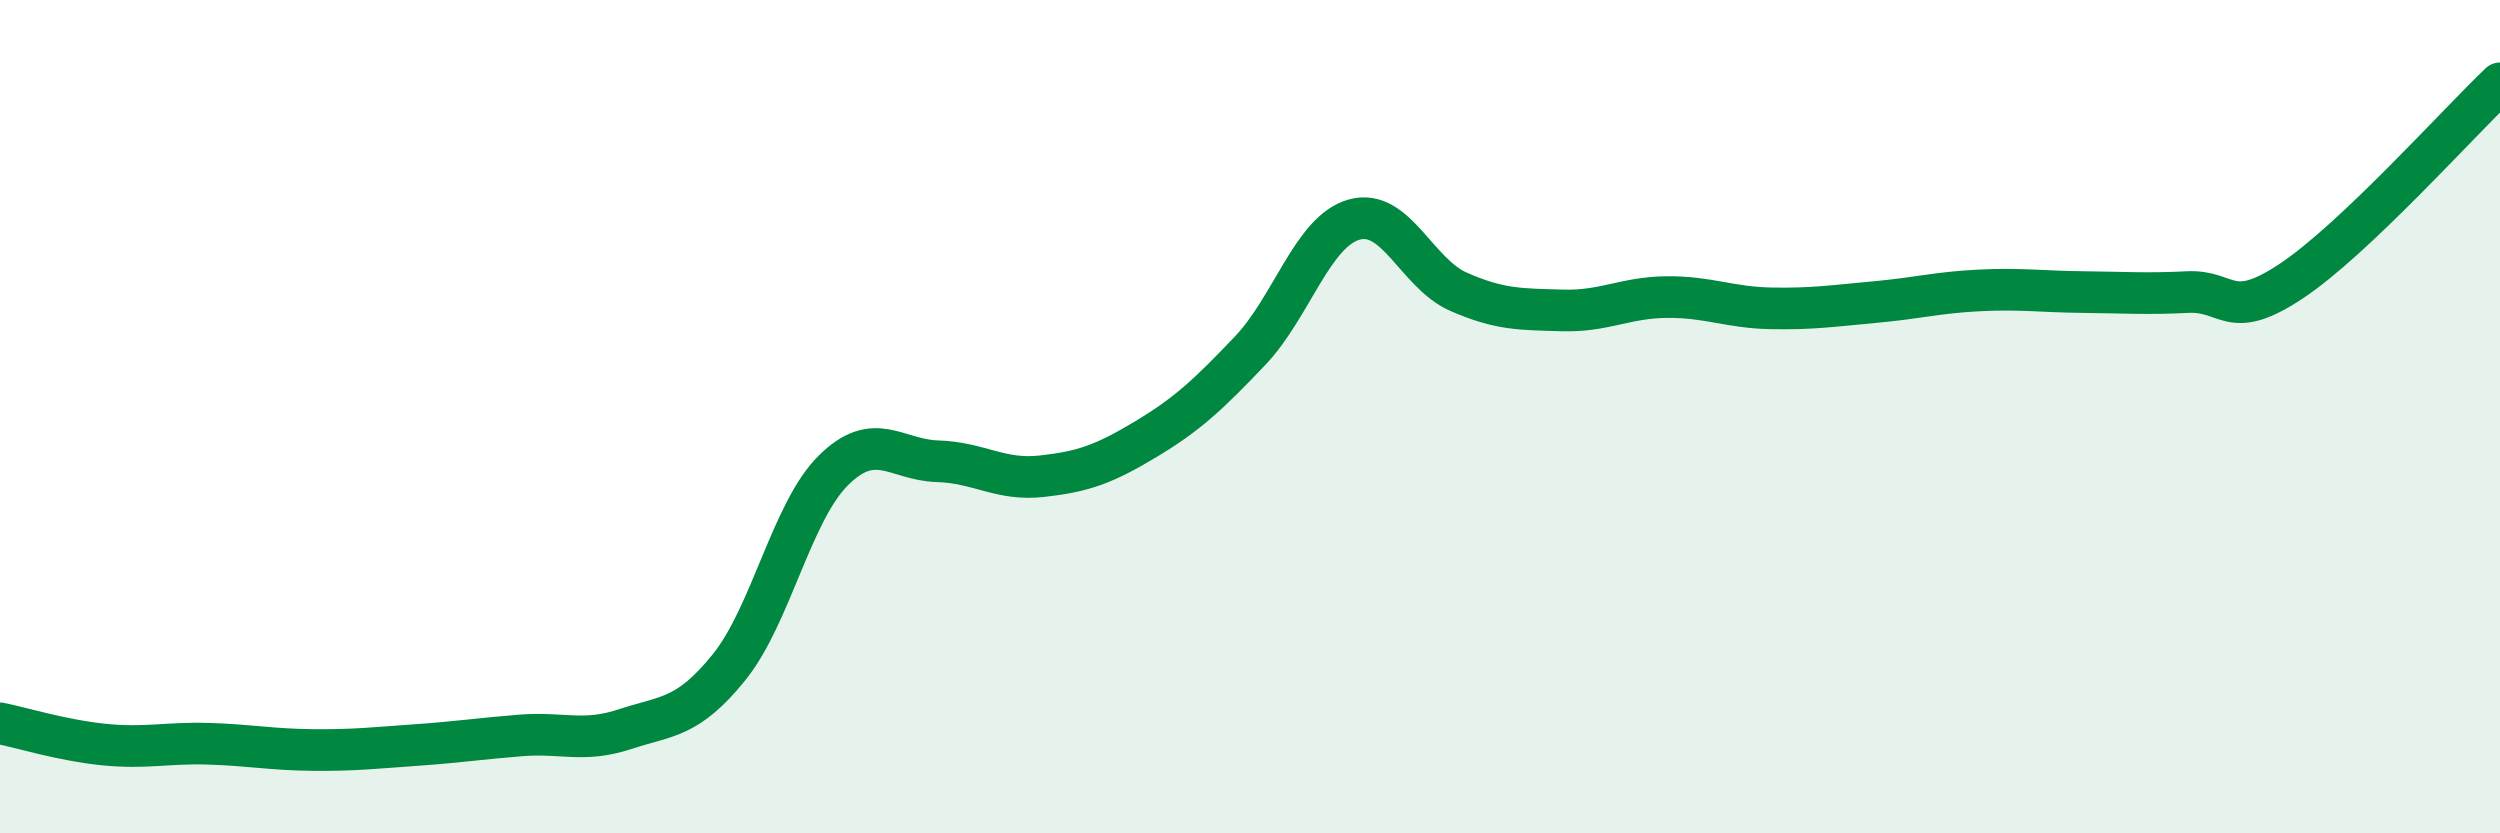
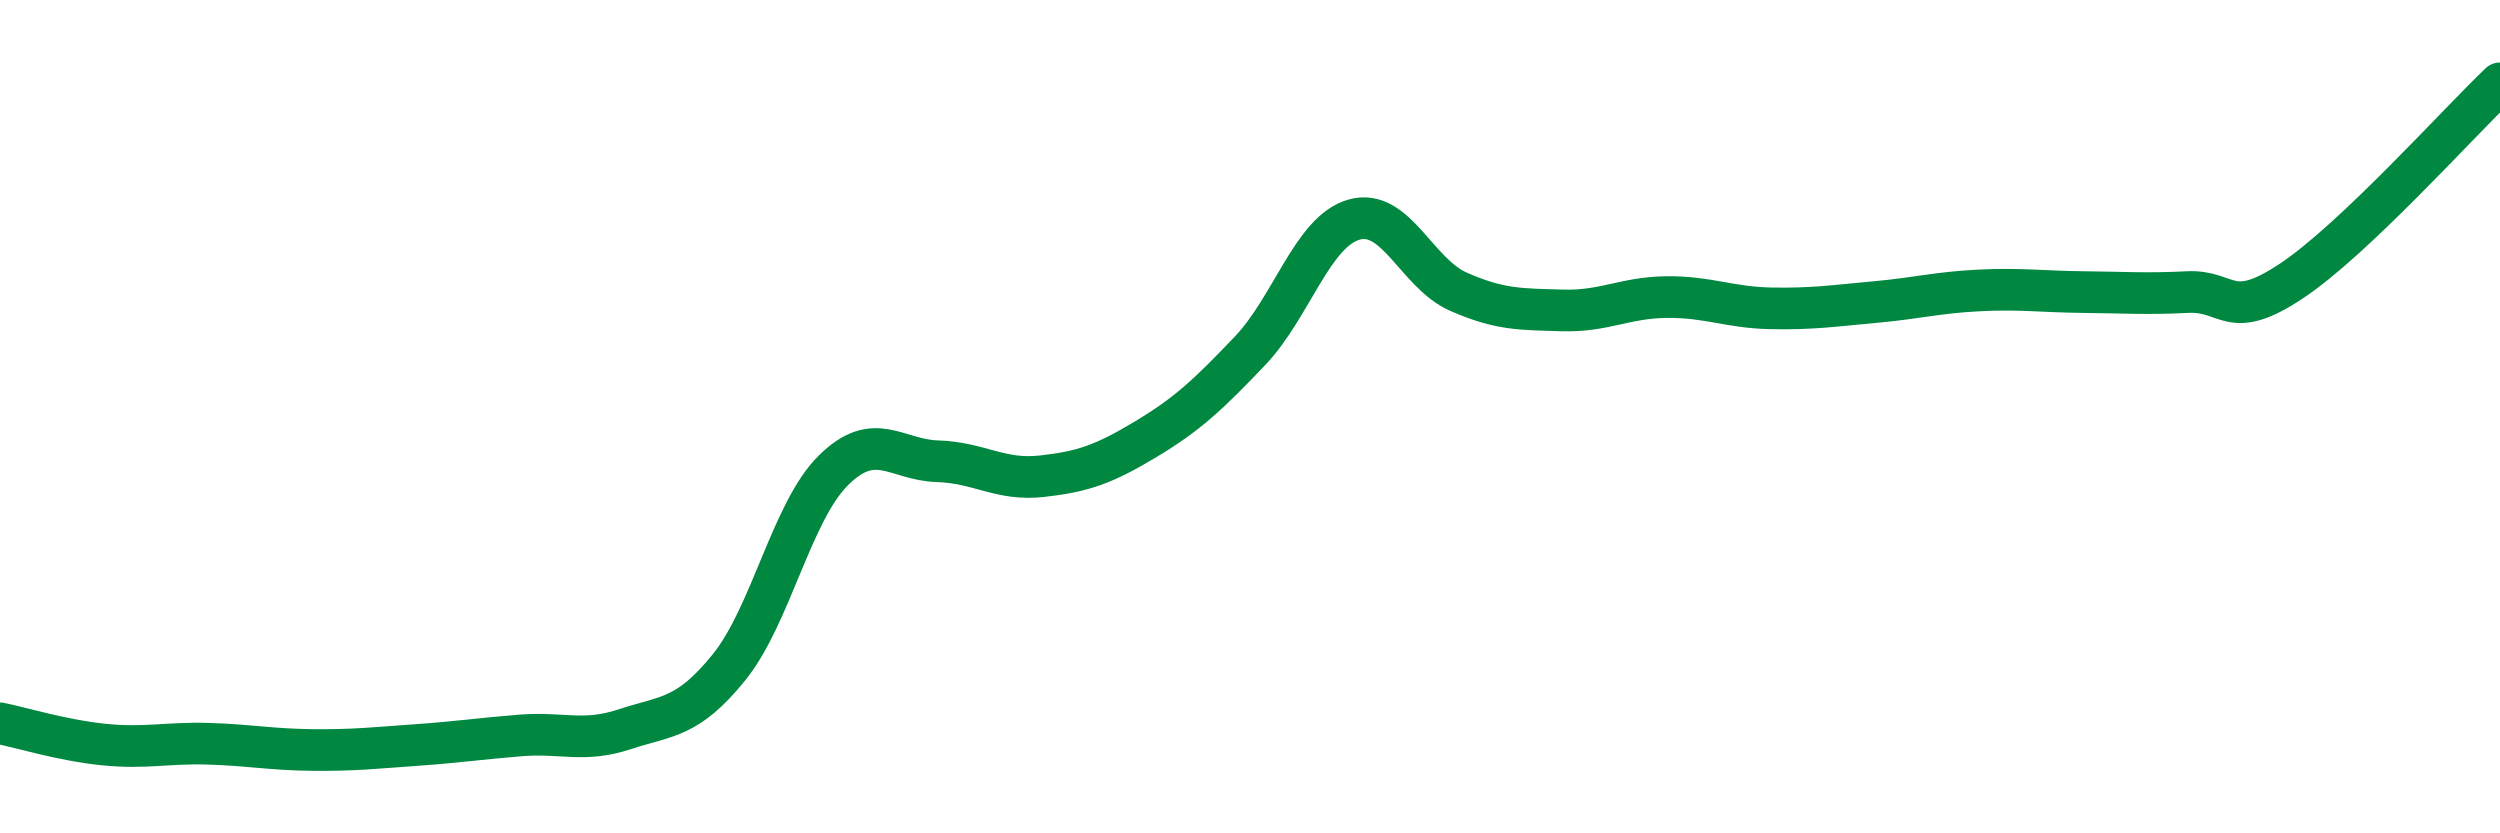
<svg xmlns="http://www.w3.org/2000/svg" width="60" height="20" viewBox="0 0 60 20">
-   <path d="M 0,17.36 C 0.5,17.46 1.5,17.77 2.5,17.87 C 3.5,17.97 4,17.82 5,17.85 C 6,17.88 6.5,17.99 7.5,18 C 8.5,18.01 9,17.95 10,17.88 C 11,17.81 11.5,17.73 12.5,17.65 C 13.5,17.57 14,17.83 15,17.5 C 16,17.17 16.5,17.25 17.5,16.01 C 18.5,14.77 19,12.28 20,11.29 C 21,10.3 21.5,11.04 22.5,11.07 C 23.5,11.1 24,11.54 25,11.43 C 26,11.32 26.5,11.14 27.5,10.54 C 28.5,9.94 29,9.47 30,8.42 C 31,7.37 31.5,5.55 32.5,5.27 C 33.5,4.99 34,6.56 35,7 C 36,7.44 36.5,7.42 37.5,7.45 C 38.5,7.48 39,7.14 40,7.13 C 41,7.12 41.5,7.38 42.5,7.4 C 43.5,7.42 44,7.34 45,7.25 C 46,7.16 46.5,7.02 47.5,6.97 C 48.5,6.92 49,7 50,7.01 C 51,7.02 51.5,7.06 52.5,7.01 C 53.5,6.96 53.5,7.74 55,6.74 C 56.5,5.74 59,2.95 60,2L60 20L0 20Z" fill="#008740" opacity="0.1" stroke-linecap="round" stroke-linejoin="round" />
  <path d="M 0,17.36 C 0.5,17.46 1.5,17.77 2.5,17.87 C 3.5,17.97 4,17.82 5,17.85 C 6,17.88 6.5,17.99 7.5,18 C 8.5,18.01 9,17.95 10,17.88 C 11,17.81 11.5,17.73 12.5,17.65 C 13.5,17.57 14,17.83 15,17.5 C 16,17.17 16.5,17.25 17.5,16.01 C 18.5,14.77 19,12.28 20,11.29 C 21,10.3 21.5,11.04 22.5,11.07 C 23.5,11.1 24,11.54 25,11.43 C 26,11.32 26.5,11.14 27.5,10.54 C 28.5,9.94 29,9.47 30,8.42 C 31,7.37 31.5,5.55 32.5,5.27 C 33.5,4.99 34,6.56 35,7 C 36,7.44 36.5,7.42 37.5,7.45 C 38.5,7.48 39,7.14 40,7.13 C 41,7.12 41.5,7.38 42.5,7.4 C 43.5,7.42 44,7.34 45,7.25 C 46,7.16 46.5,7.02 47.5,6.97 C 48.5,6.92 49,7 50,7.01 C 51,7.02 51.5,7.06 52.5,7.01 C 53.5,6.96 53.5,7.74 55,6.74 C 56.5,5.74 59,2.95 60,2" stroke="#008740" stroke-width="1" fill="none" stroke-linecap="round" stroke-linejoin="round" />
</svg>